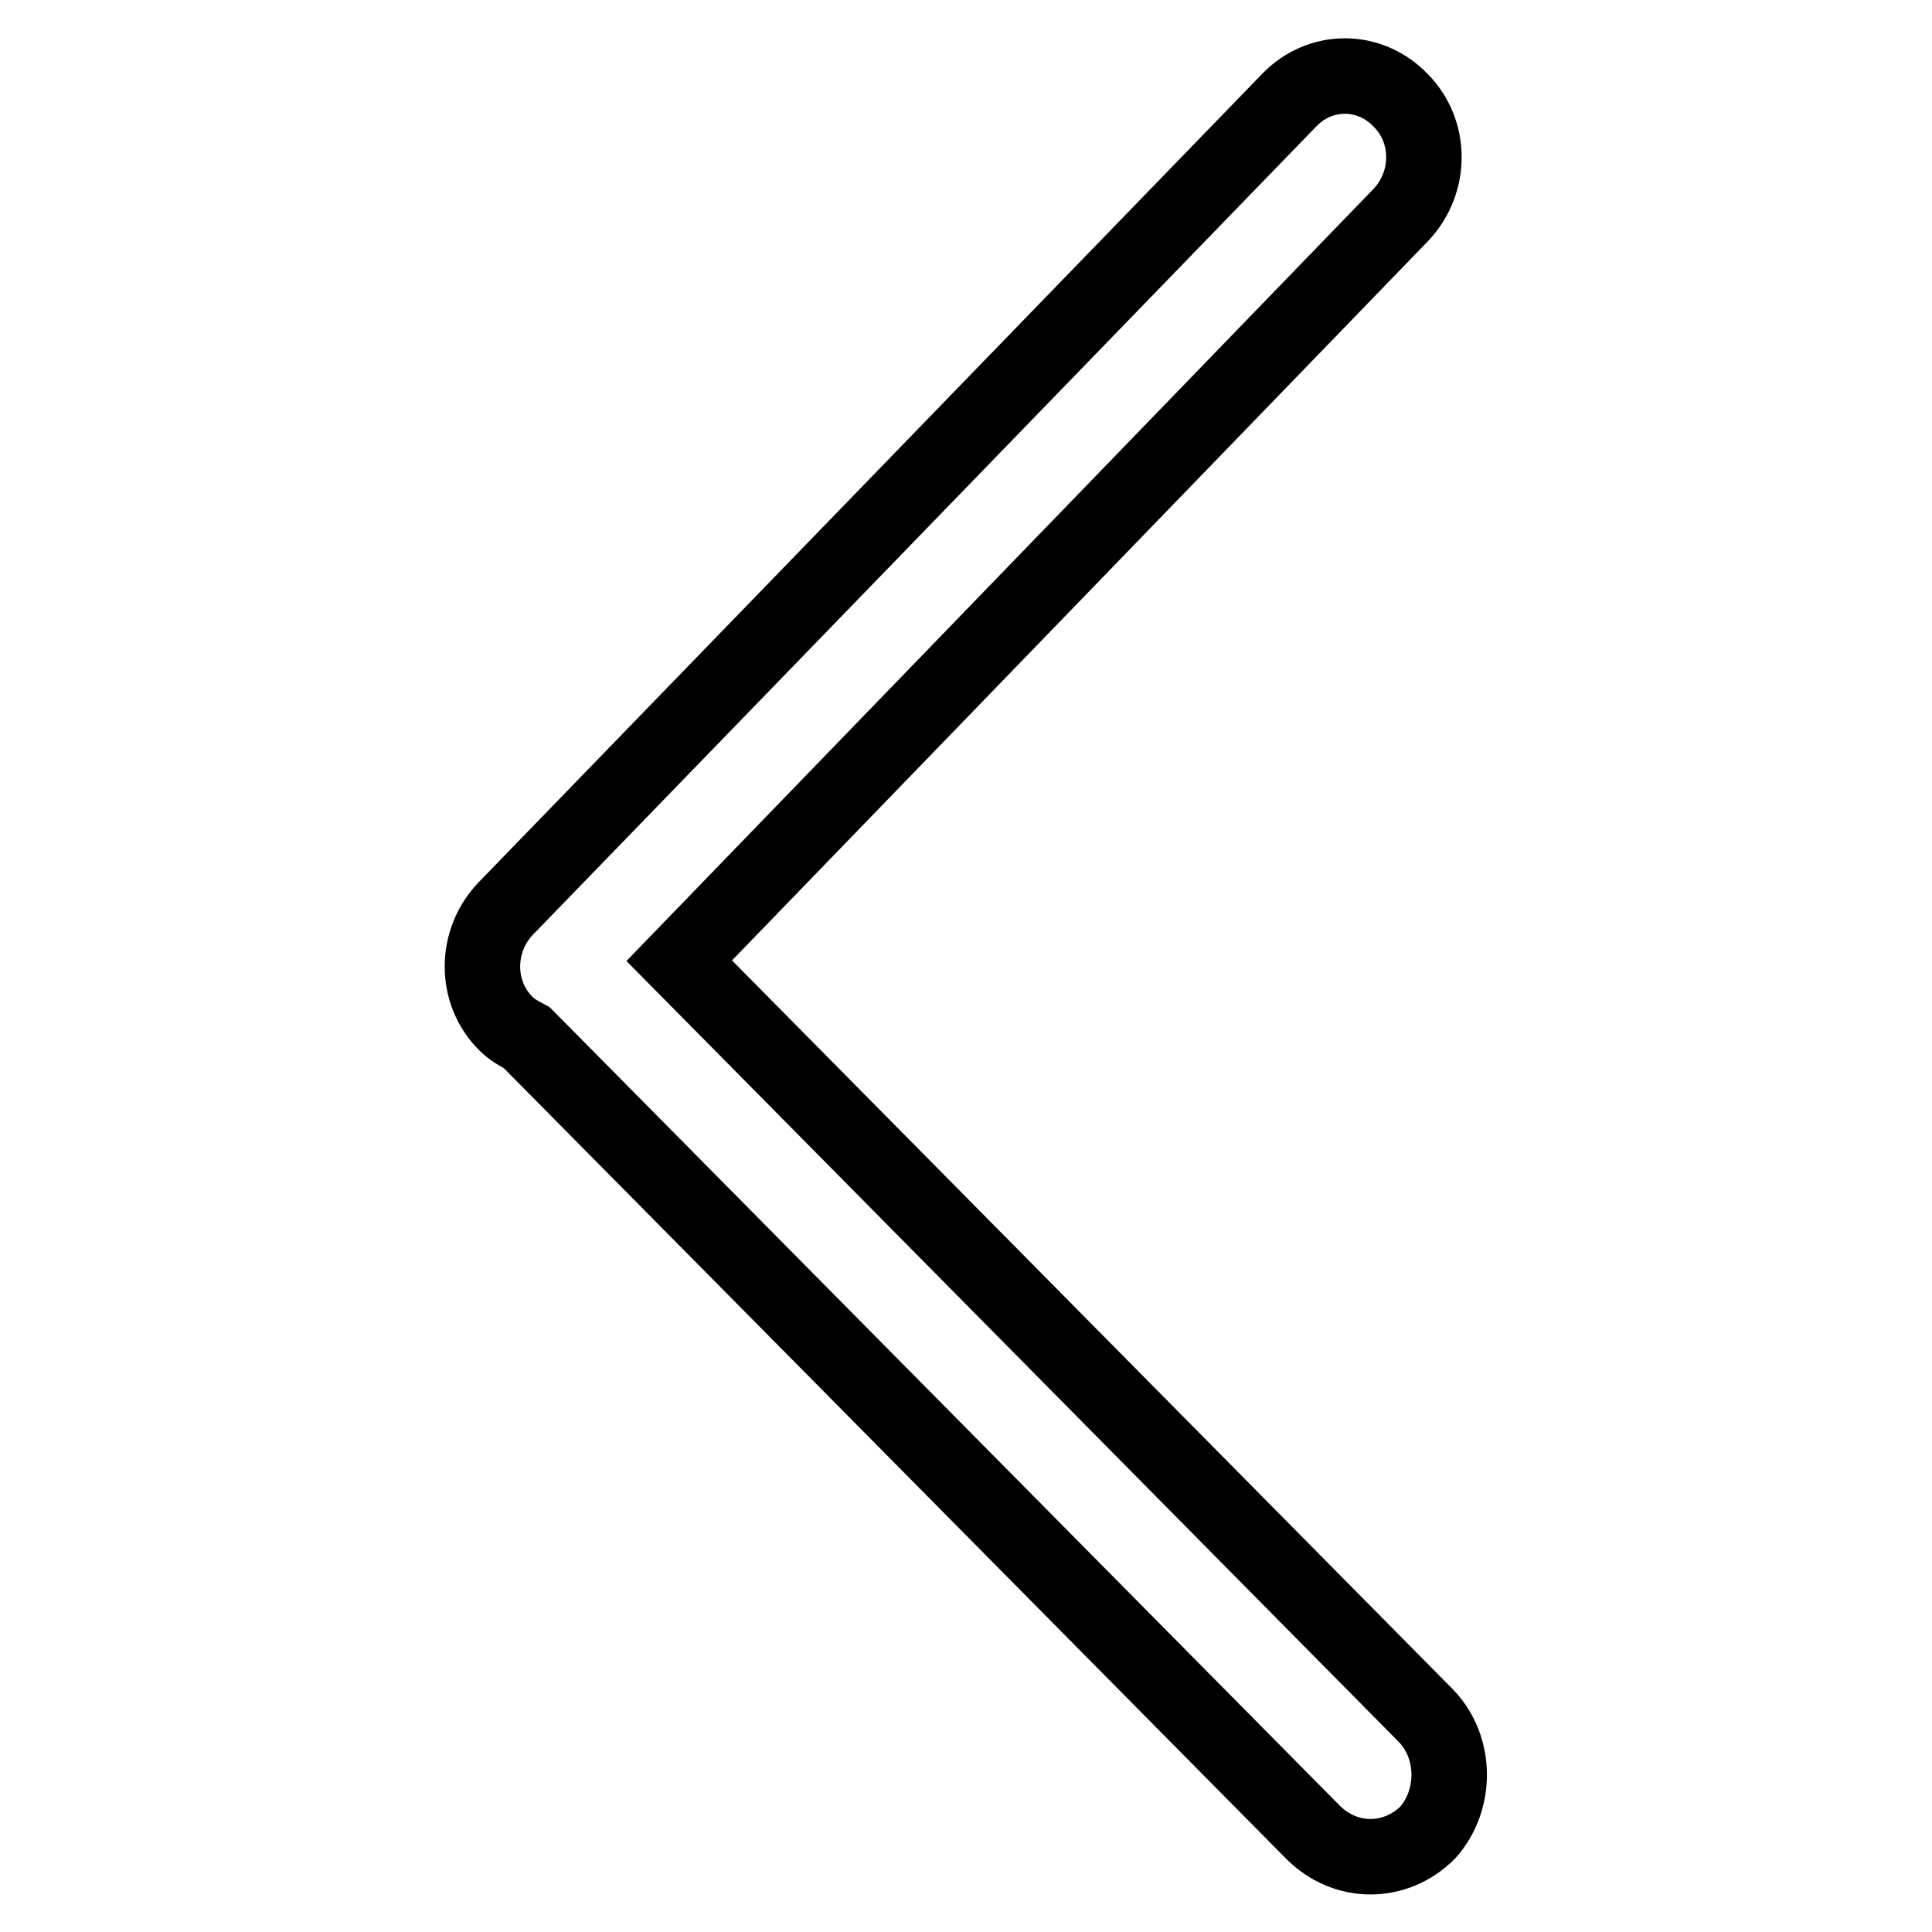
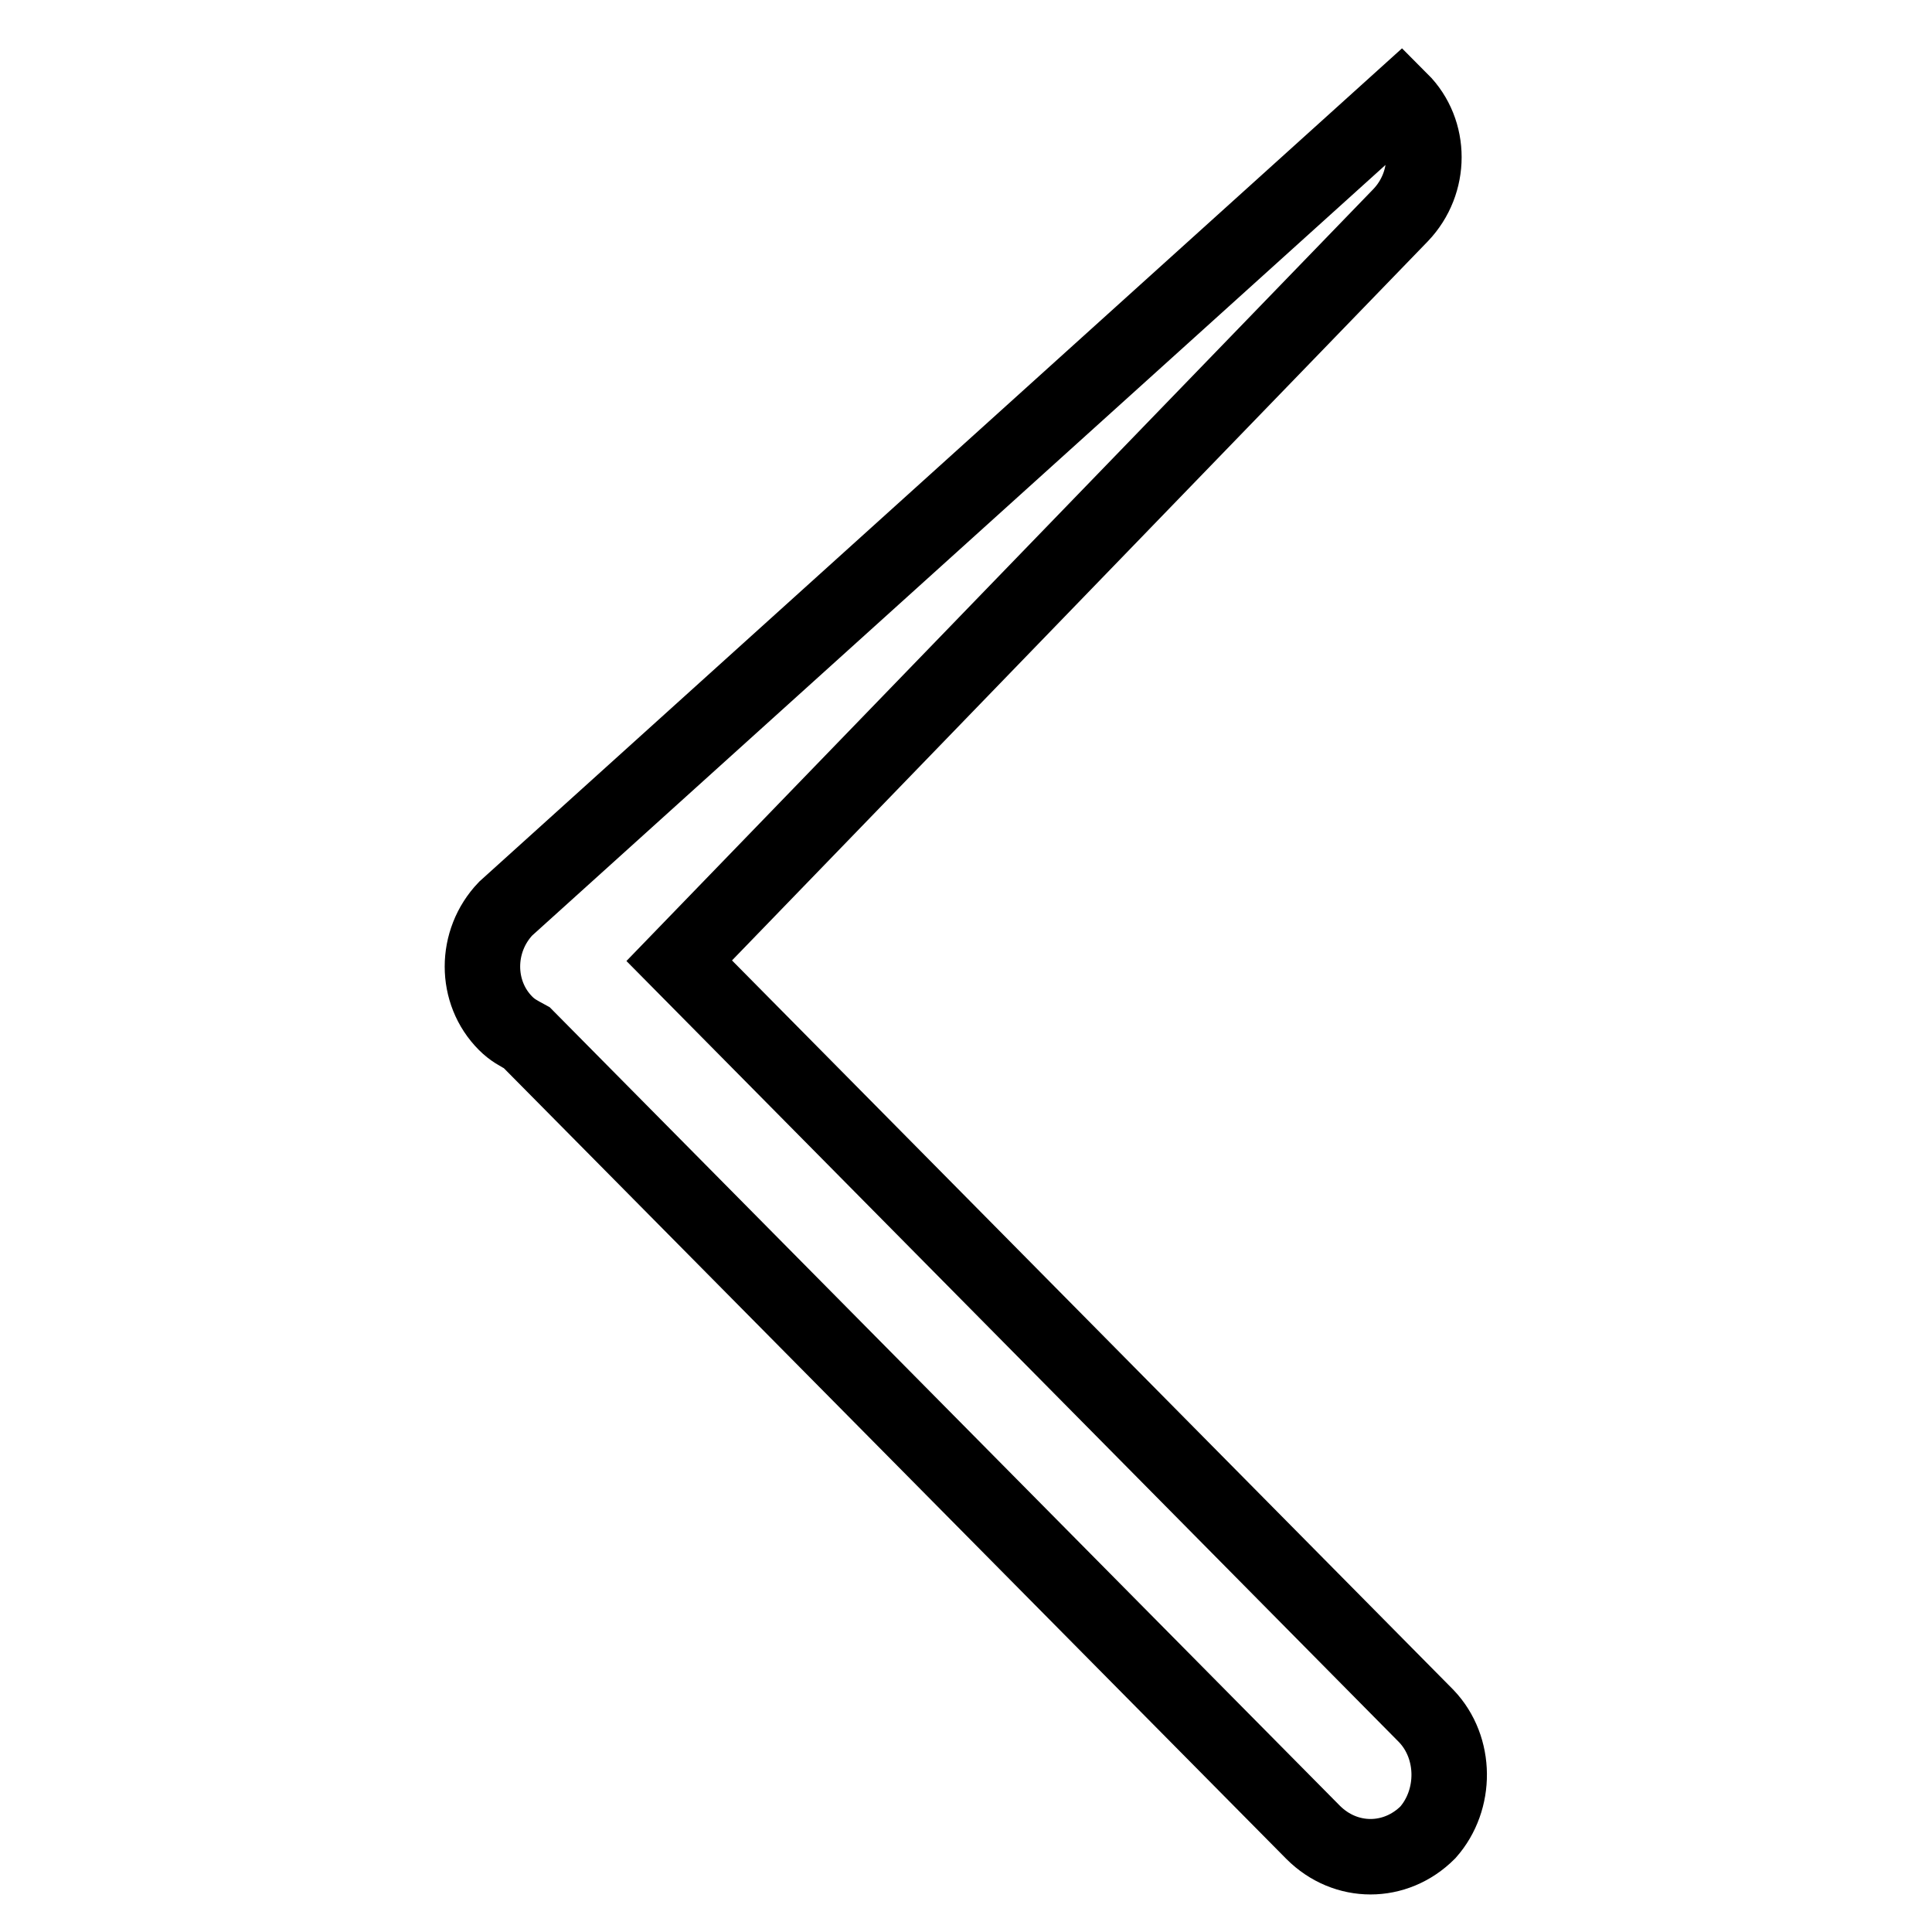
<svg xmlns="http://www.w3.org/2000/svg" version="1.1" x="0px" y="0px" viewBox="0 0 256 256" enable-background="new 0 0 256 256" xml:space="preserve">
  <g>
-     <path stroke-width="10" fill-opacity="0" stroke="#000000" d="M189,227.4l-99-100.1l95.6-98.8c4.1-4.3,4.1-11.1,0-15.2c-4.1-4.3-10.7-4.3-14.8,0L67,120.4 c-4.1,4.3-4.1,11.1,0,15.2c0.9,0.9,1.7,1.3,2.8,1.9L174,242.8c4.3,4.3,10.9,4.3,15.2,0C193,238.5,193,231.6,189,227.4z" />
+     <path stroke-width="10" fill-opacity="0" stroke="#000000" d="M189,227.4l-99-100.1l95.6-98.8c4.1-4.3,4.1-11.1,0-15.2L67,120.4 c-4.1,4.3-4.1,11.1,0,15.2c0.9,0.9,1.7,1.3,2.8,1.9L174,242.8c4.3,4.3,10.9,4.3,15.2,0C193,238.5,193,231.6,189,227.4z" />
  </g>
</svg>